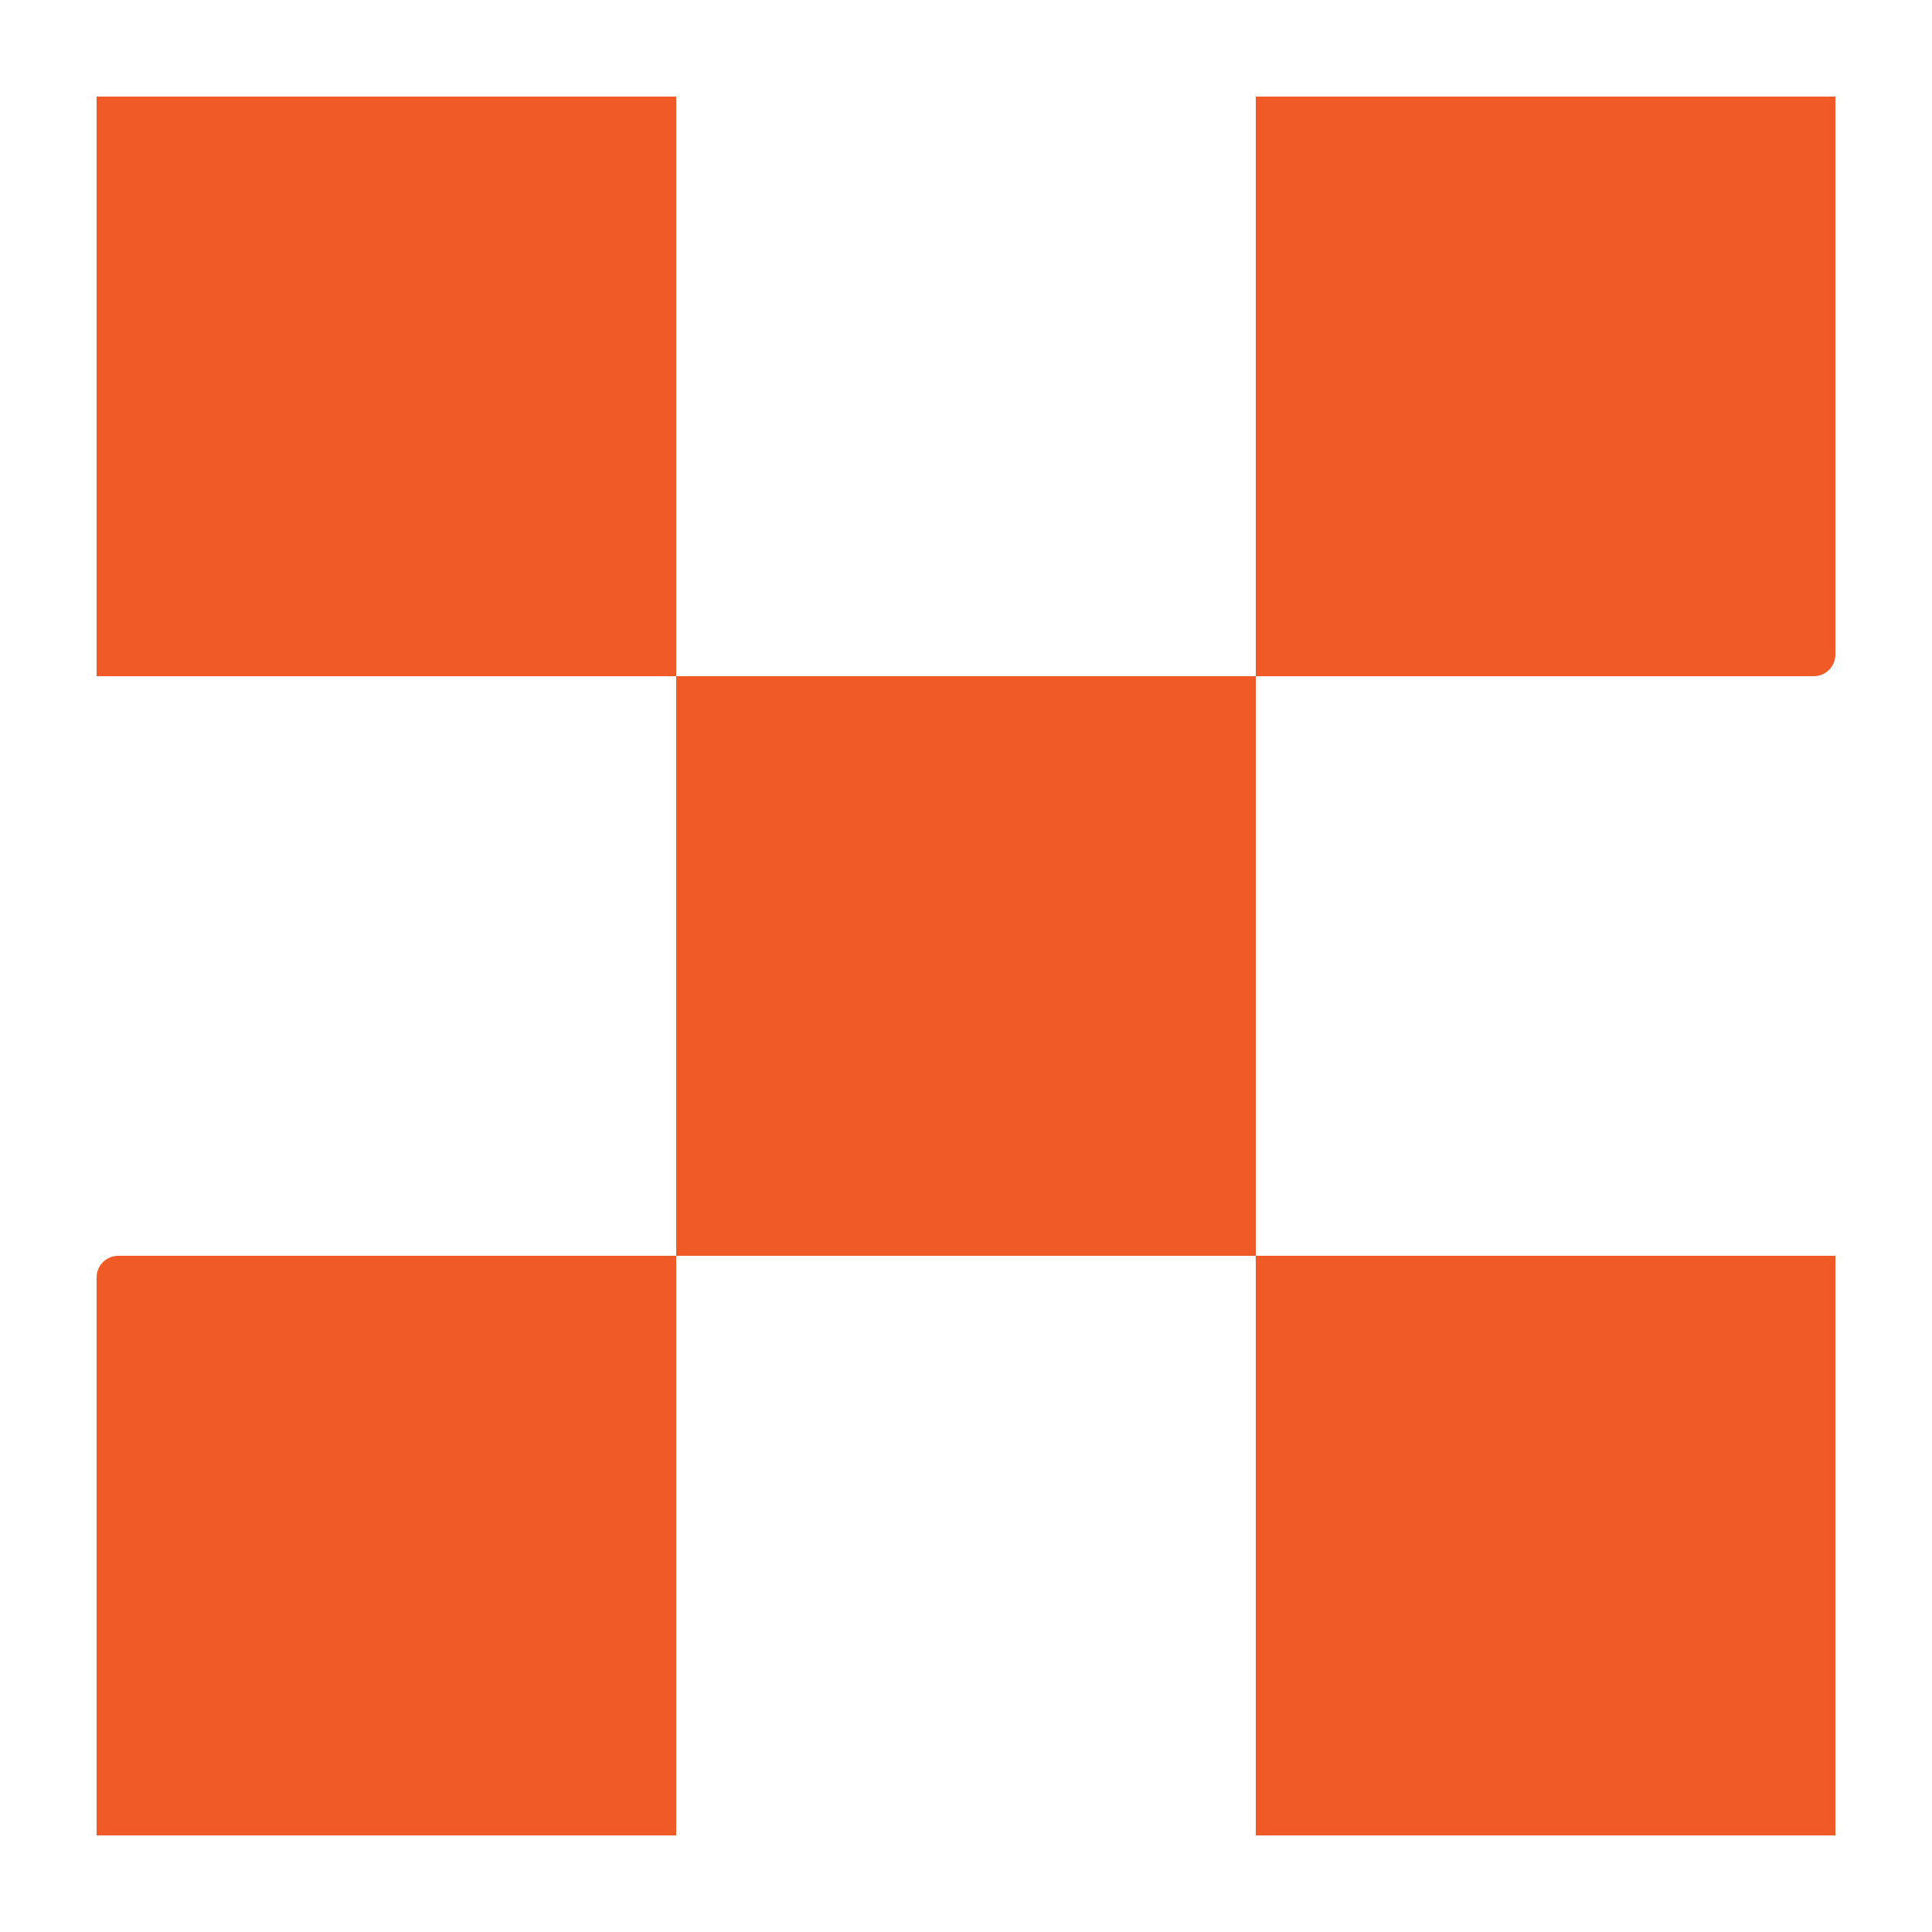
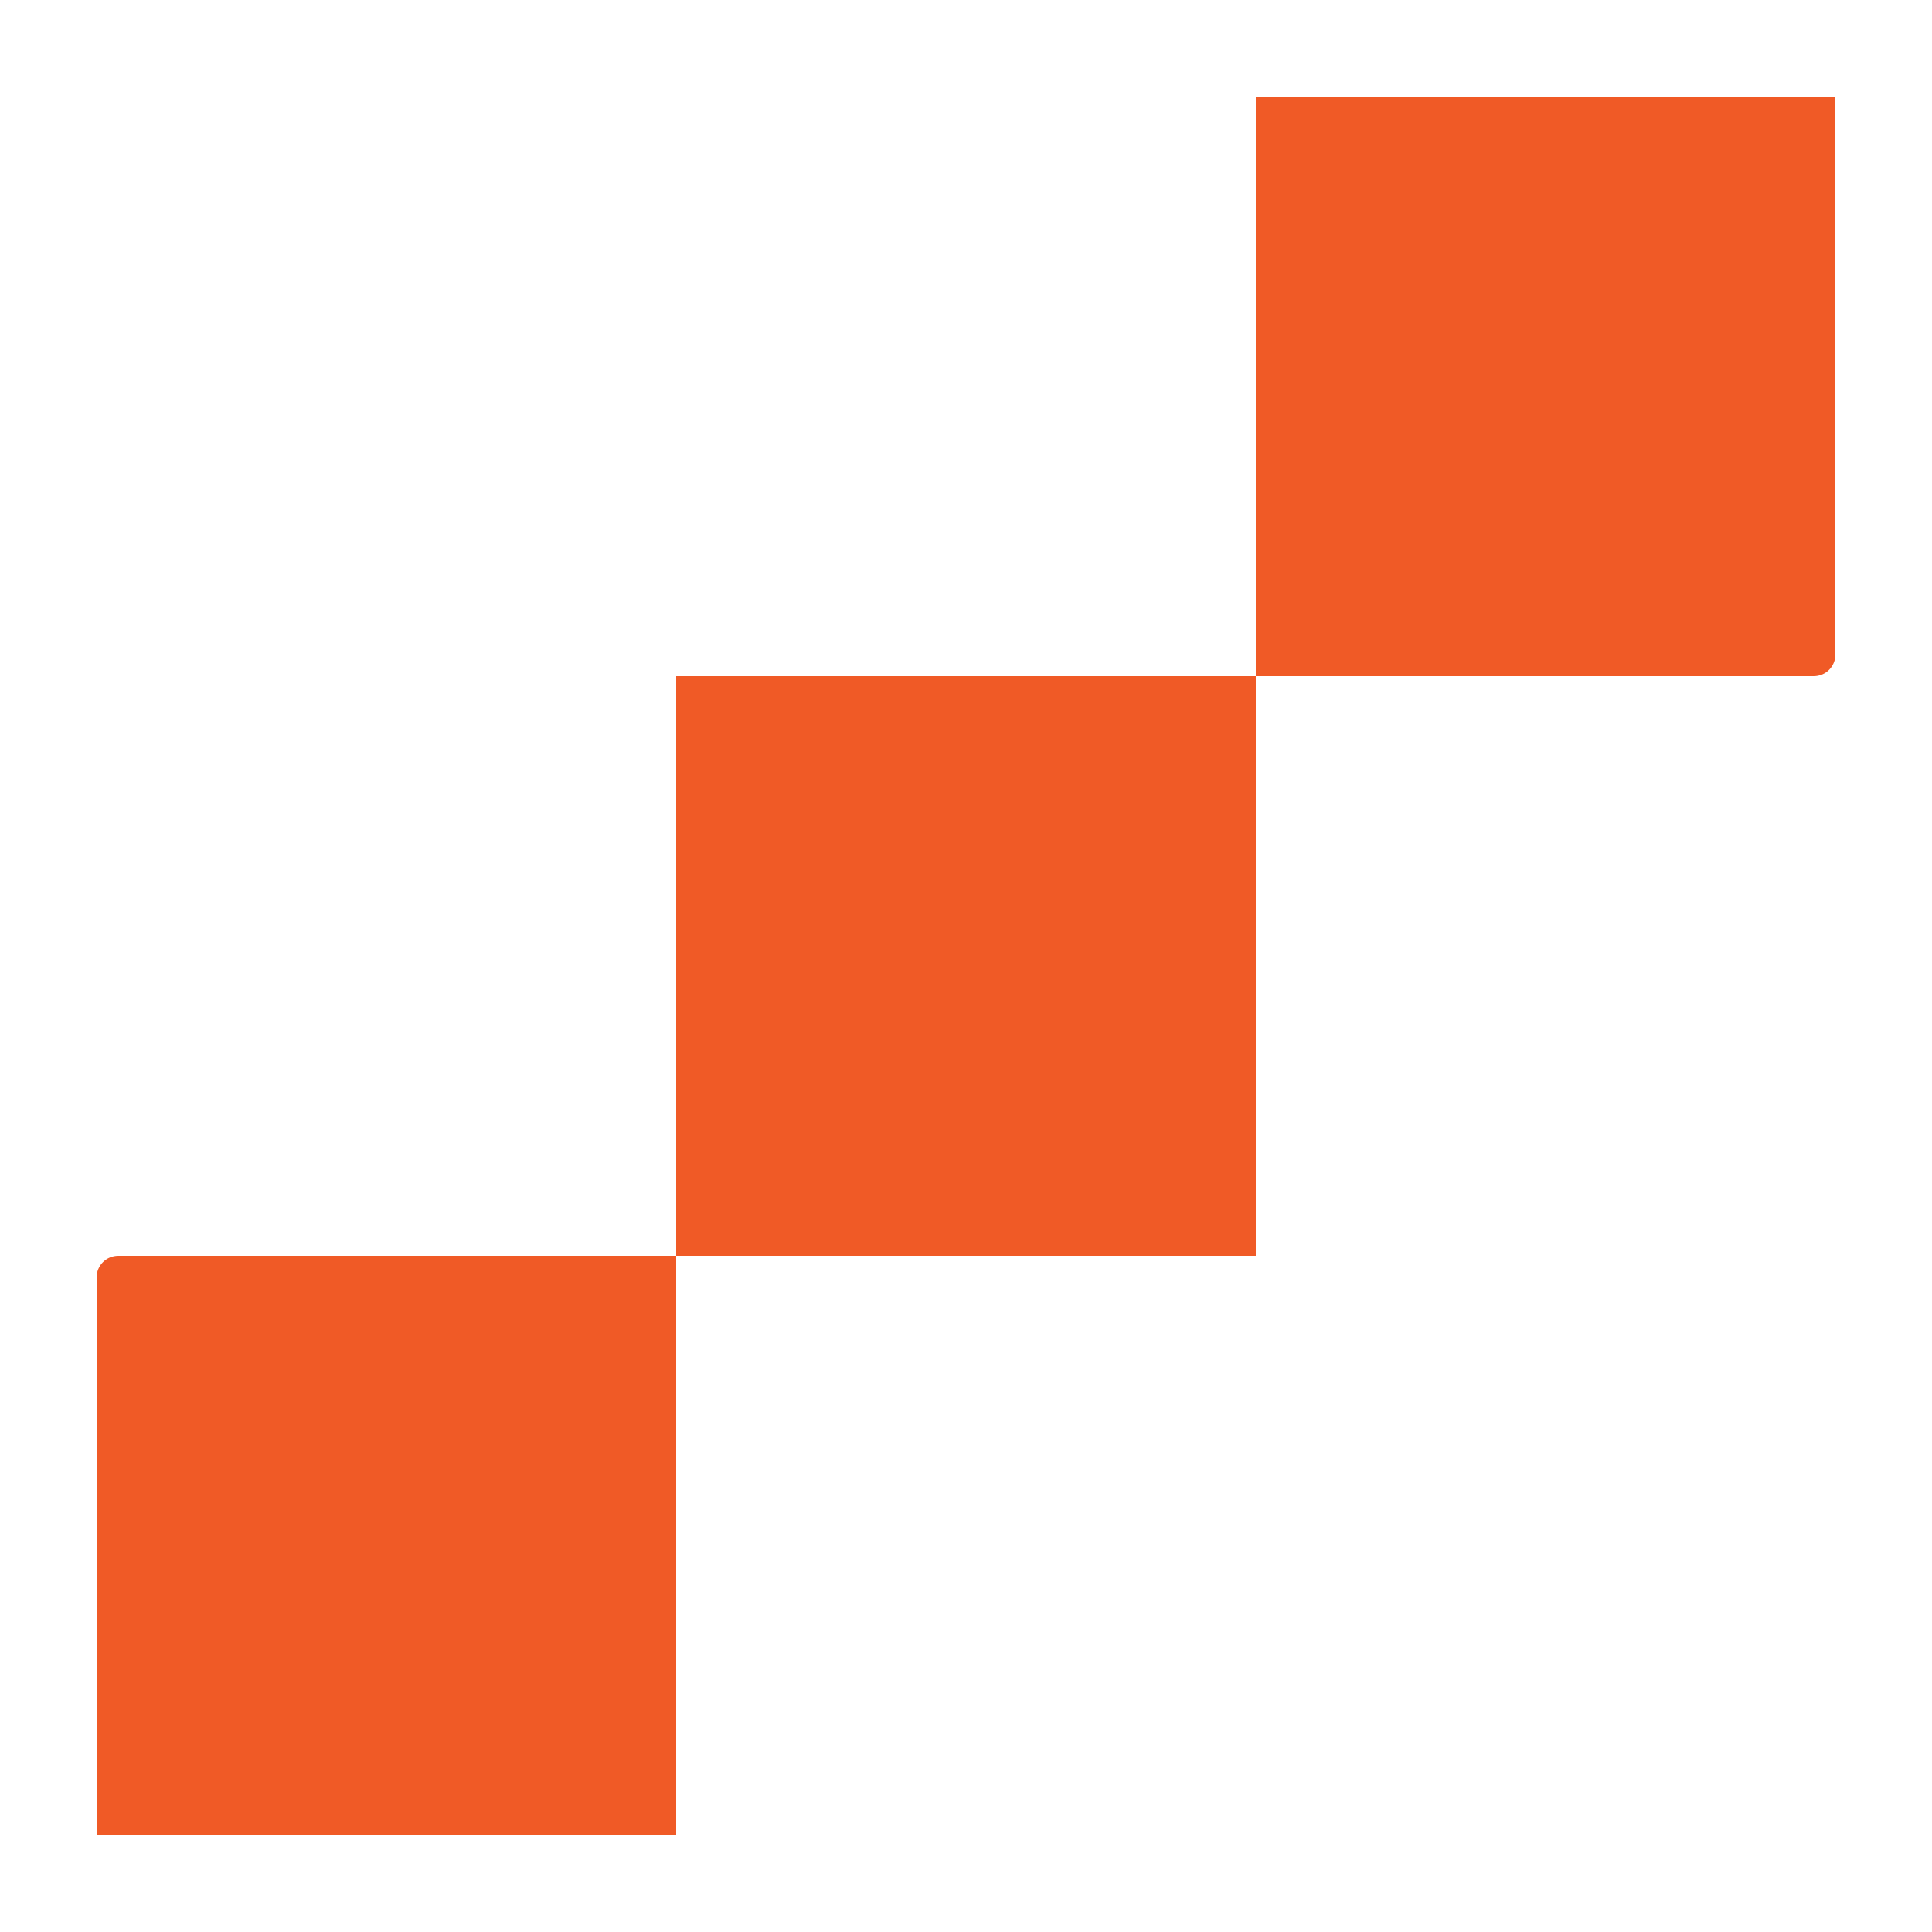
<svg xmlns="http://www.w3.org/2000/svg" version="1.1" id="Capa_2" x="0px" y="0px" viewBox="0 0 80 80" style="enable-background:new 0 0 80 80;" xml:space="preserve">
  <style type="text/css">
	.st0{fill:#F05A26;}
</style>
  <g>
-     <rect x="4" y="4" class="st0" width="24" height="24" />
    <rect x="28" y="28" class="st0" width="24" height="24" />
    <path class="st0" d="M76,27.1V4H52v24h23.1C75.6,28,76,27.6,76,27.1" />
-     <rect x="52" y="52" class="st0" width="24" height="24" />
    <path class="st0" d="M4,52.9V76h24V52H4.9C4.4,52,4,52.4,4,52.9" />
  </g>
</svg>